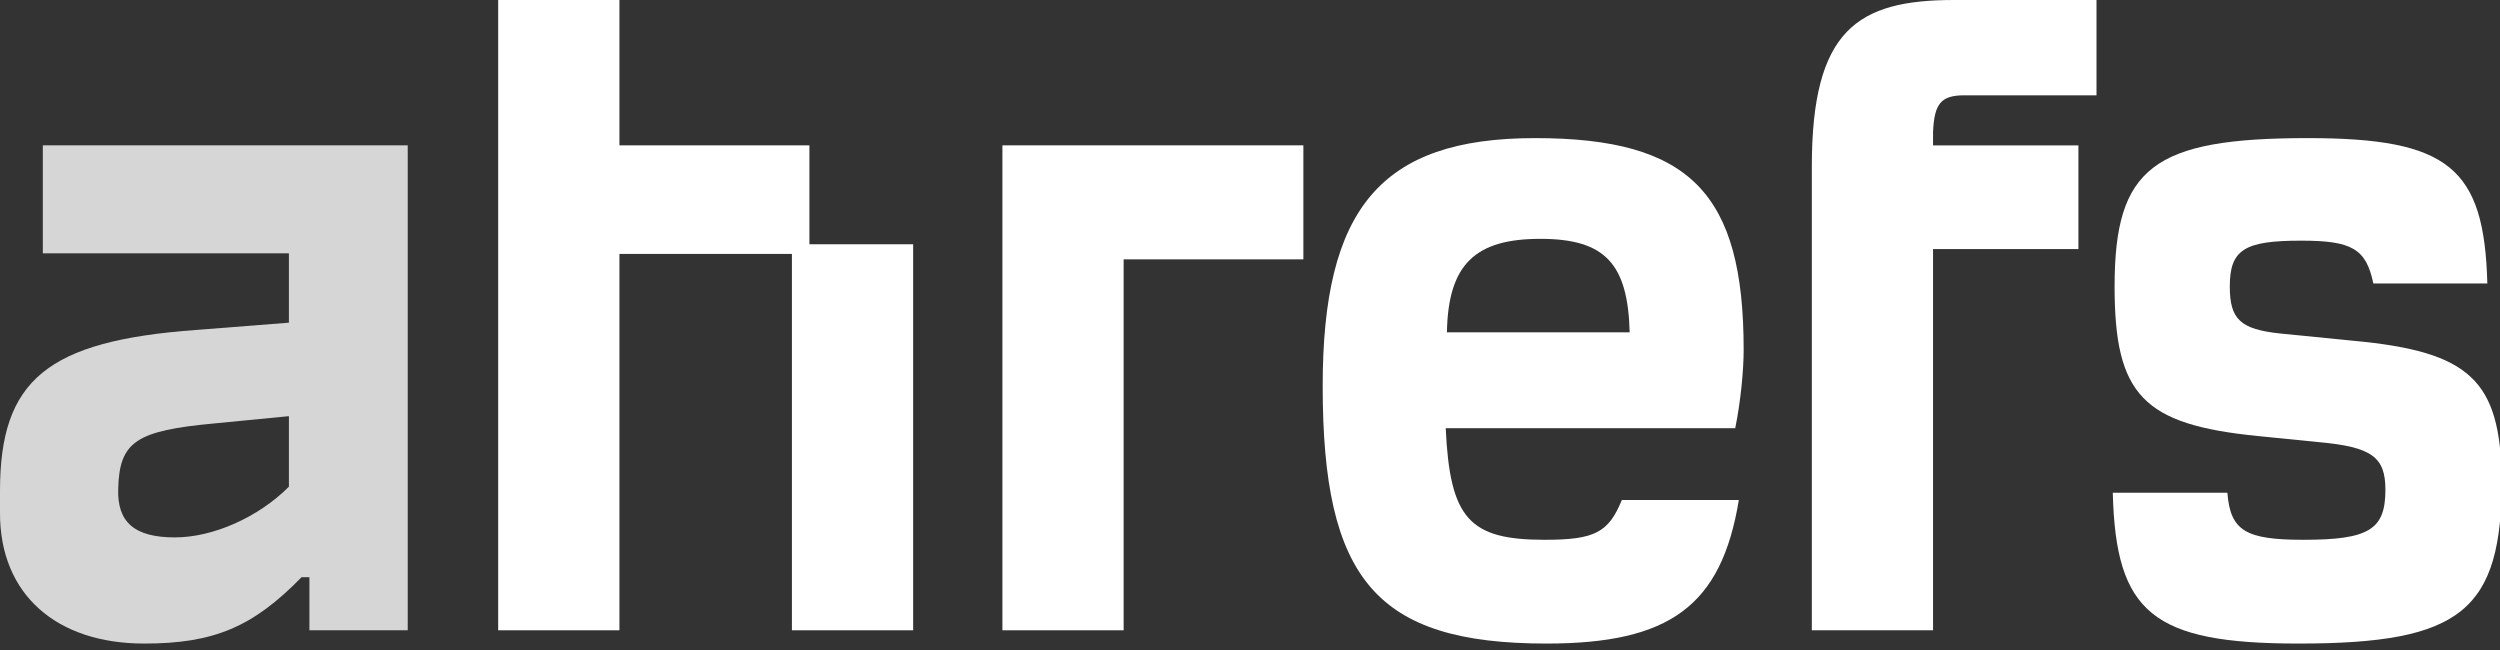
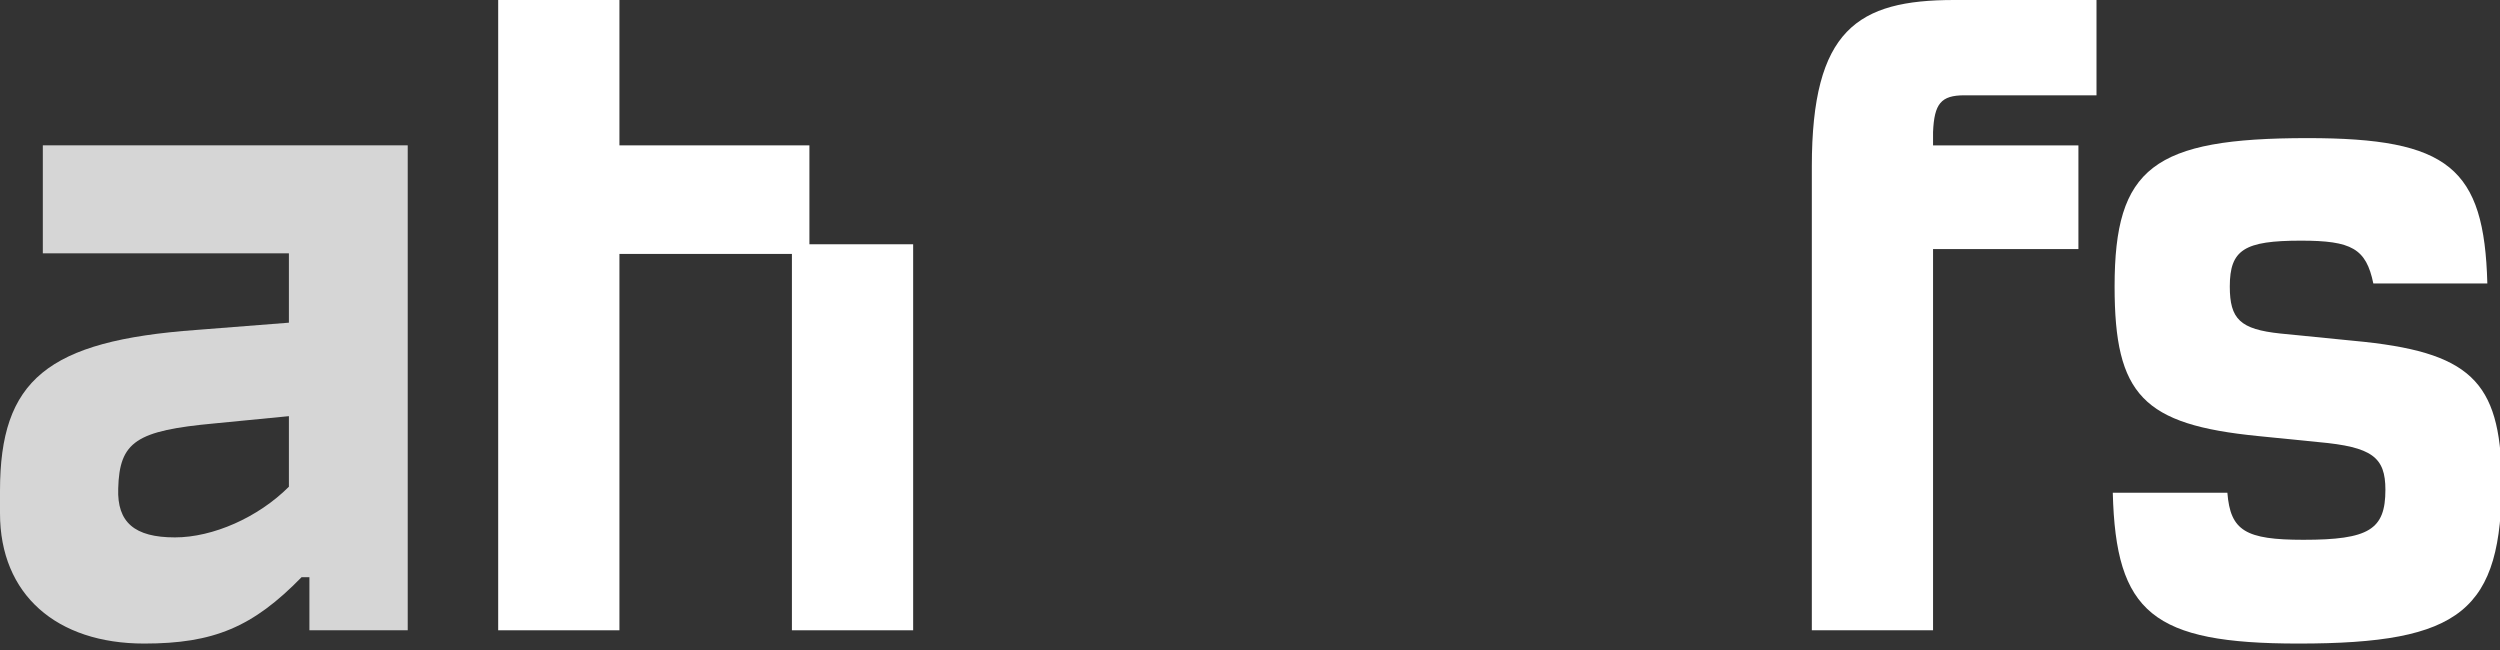
<svg xmlns="http://www.w3.org/2000/svg" width="123" height="32" viewBox="0 0 123 32" fill="none">
  <rect x="0" y="0" width="123" height="32" fill="#333333" stroke="none" />
  <g clip-path="url(#clip0_3_29)">
    <path d="M2.107 12.463H14.214V15.876L9.674 16.232C2.315 16.766 0 18.695 0 24.155V25.253C0 29.259 2.789 31.663 7.092 31.663C10.505 31.663 12.434 30.861 14.837 28.398H15.223V31.01H20.06V7.151H2.107V12.463ZM14.214 23.947C12.701 25.46 10.475 26.44 8.606 26.44C6.617 26.44 5.757 25.698 5.816 24.036C5.876 21.722 6.706 21.187 10.564 20.831L14.214 20.475C14.214 20.505 14.214 23.947 14.214 23.947Z" fill="#ffffff" fill-opacity="0.8" />
    <path d="M115.789 16.766L112.199 16.41C110.21 16.202 109.706 15.698 109.706 14.095C109.706 12.285 110.418 11.84 113.207 11.84C115.7 11.84 116.412 12.226 116.768 13.947H122.377C122.228 8.249 120.478 6.795 113.534 6.795C105.937 6.795 104.038 8.249 104.038 14.095C104.038 19.437 105.433 20.891 111.101 21.454L114.068 21.751C116.709 21.989 117.362 22.493 117.362 24.096C117.362 26.054 116.561 26.558 113.326 26.558C110.477 26.558 109.736 26.113 109.587 24.244H103.949C104.097 30.149 105.908 31.663 113.089 31.663C121.101 31.663 123.089 30.06 123.089 23.561C123 18.724 121.546 17.3 115.789 16.766Z" fill="#ffffff" />
-     <path d="M85.788 17.211C85.788 9.496 83.147 6.795 75.521 6.795C67.895 6.795 65.076 10.297 65.076 18.991C65.076 28.487 67.687 31.663 76.085 31.663C82.138 31.663 84.691 29.823 85.551 24.6H79.794C79.141 26.202 78.459 26.558 75.996 26.558C72.287 26.558 71.337 25.52 71.129 21.069H85.373C85.64 19.763 85.788 18.22 85.788 17.211ZM71.189 16.351C71.248 12.997 72.583 11.751 75.788 11.751C78.993 11.751 80.091 12.997 80.18 16.351H71.189Z" fill="#ffffff" />
    <path d="M39.823 7.152H30.476V0H24.511V31.01H30.476V12.493H38.962V31.01H44.927V12.018H39.823V7.152Z" fill="#ffffff" />
    <path d="M89.142 8.19V31.01H95.106V12.255H102.258V7.152H95.106V6.499C95.165 5.104 95.492 4.689 96.649 4.689H103.148V0H96.145C91.397 0 89.142 1.454 89.142 8.19Z" fill="#ffffff" />
-     <path d="M49.319 31.01H55.283V12.76H64.126V7.151H49.319V31.01Z" fill="#ffffff" />
  </g>
  <defs>
    <clipPath id="clip0_3_29">
      <rect width="123" height="31.663" fill="white" />
    </clipPath>
  </defs>
</svg>